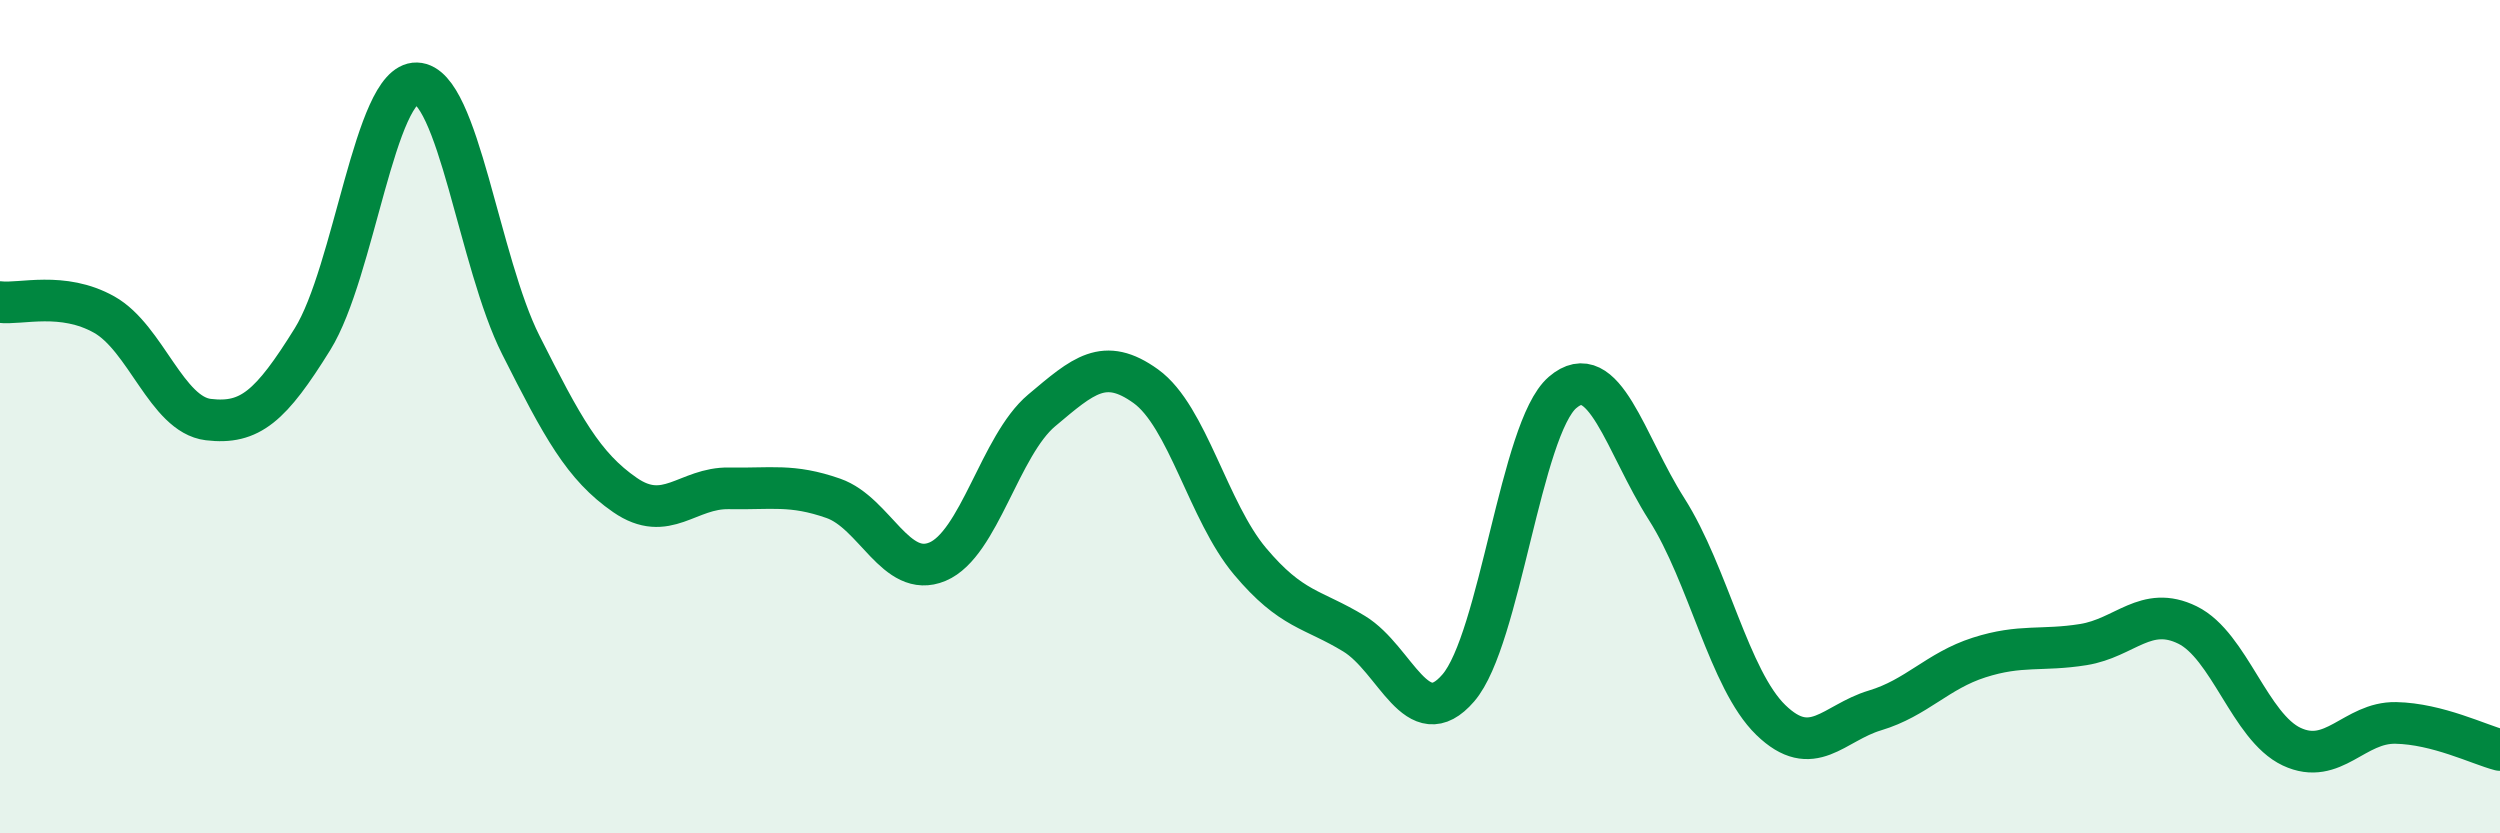
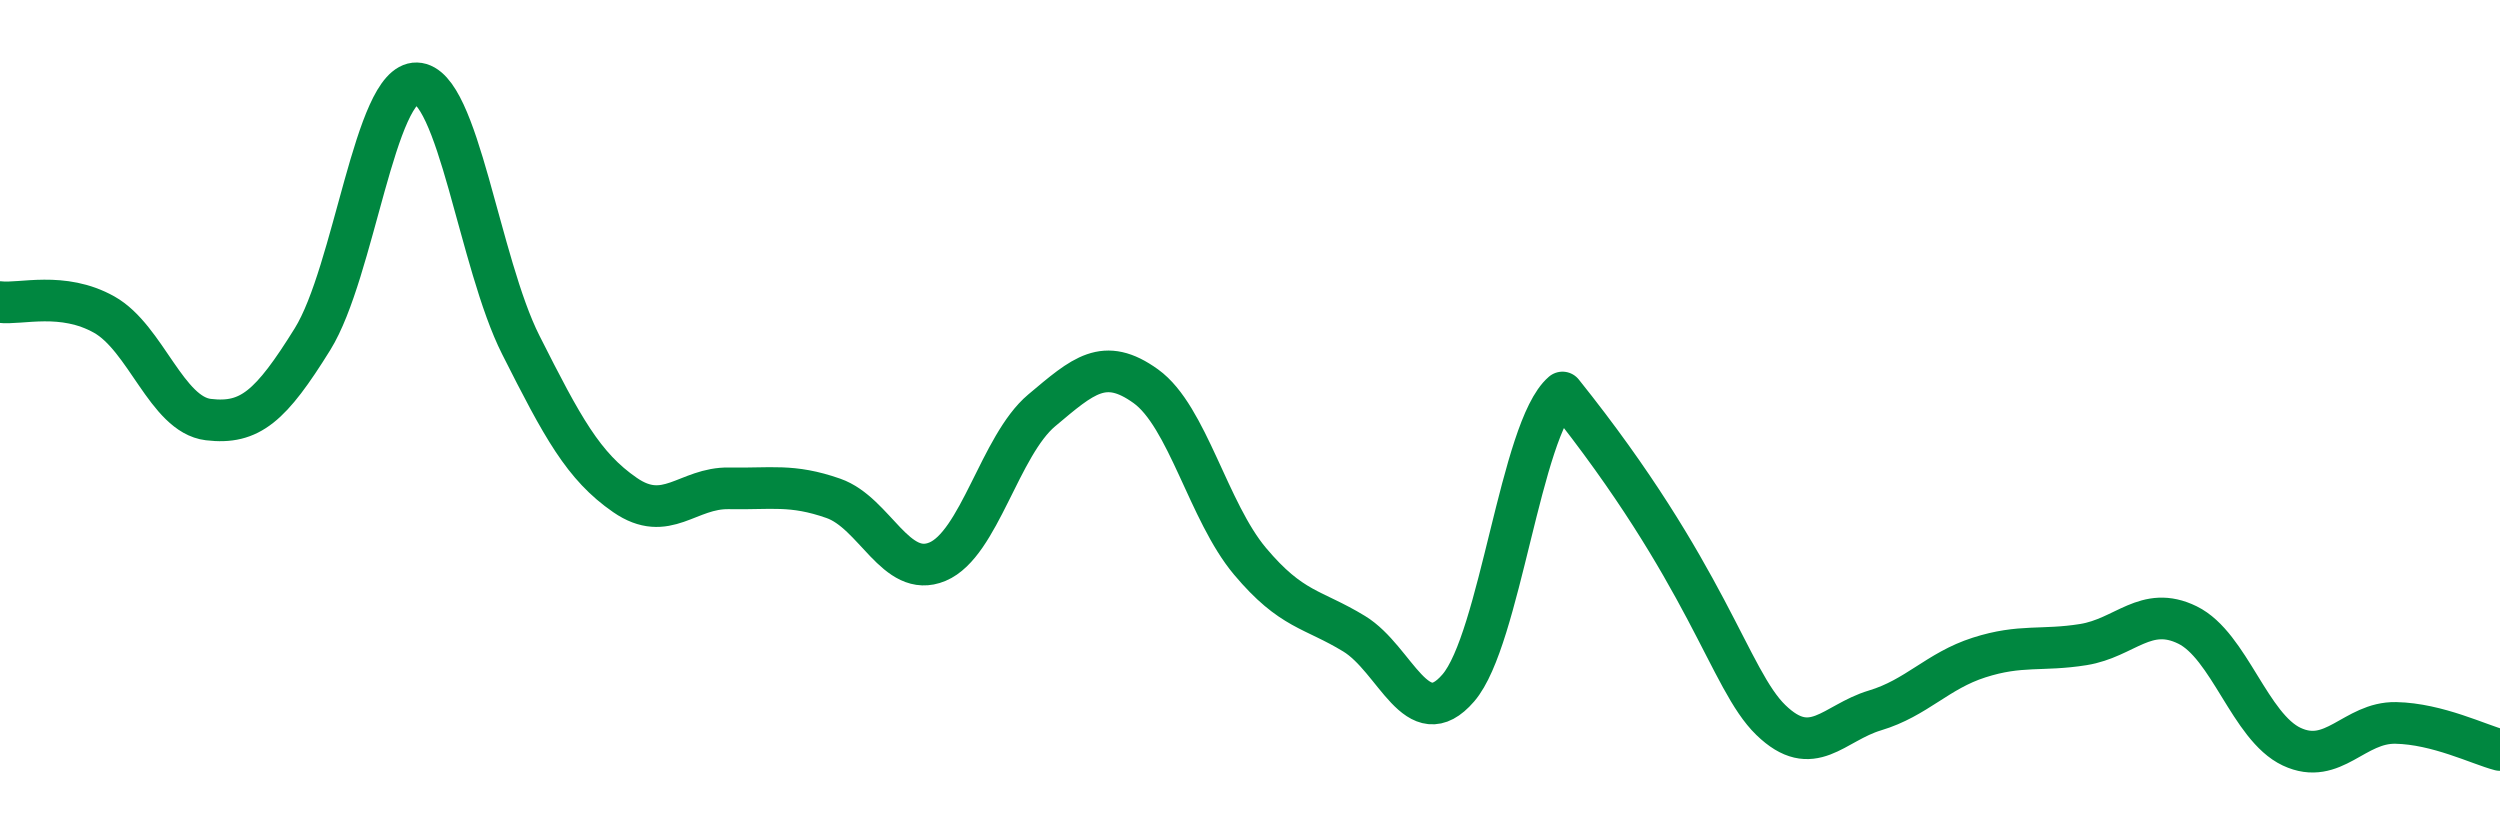
<svg xmlns="http://www.w3.org/2000/svg" width="60" height="20" viewBox="0 0 60 20">
-   <path d="M 0,7.25 C 0.5,7.31 1.5,6.99 2.5,7.55 C 3.5,8.11 4,9.95 5,10.07 C 6,10.19 6.5,9.75 7.5,8.14 C 8.5,6.53 9,1.97 10,2 C 11,2.03 11.5,6.3 12.5,8.28 C 13.5,10.26 14,11.19 15,11.88 C 16,12.57 16.5,11.7 17.5,11.72 C 18.5,11.74 19,11.61 20,11.96 C 21,12.31 21.5,13.9 22.5,13.48 C 23.5,13.06 24,10.69 25,9.85 C 26,9.01 26.5,8.55 27.5,9.27 C 28.5,9.99 29,12.28 30,13.47 C 31,14.66 31.5,14.6 32.5,15.21 C 33.5,15.82 34,17.67 35,16.51 C 36,15.35 36.5,10.28 37.5,9.42 C 38.5,8.56 39,10.65 40,12.22 C 41,13.79 41.5,16.31 42.5,17.28 C 43.5,18.25 44,17.35 45,17.05 C 46,16.75 46.5,16.1 47.5,15.78 C 48.5,15.46 49,15.63 50,15.47 C 51,15.31 51.5,14.51 52.5,15 C 53.5,15.49 54,17.45 55,17.92 C 56,18.39 56.5,17.33 57.5,17.35 C 58.5,17.37 59.5,17.87 60,18L60 20L0 20Z" fill="#008740" opacity="0.1" stroke-linecap="round" stroke-linejoin="round" />
-   <path d="M 0,7.25 C 0.5,7.31 1.5,6.99 2.5,7.55 C 3.5,8.11 4,9.95 5,10.07 C 6,10.19 6.5,9.75 7.5,8.14 C 8.5,6.53 9,1.97 10,2 C 11,2.03 11.5,6.3 12.5,8.28 C 13.5,10.26 14,11.19 15,11.88 C 16,12.57 16.5,11.7 17.5,11.72 C 18.5,11.74 19,11.61 20,11.96 C 21,12.31 21.5,13.9 22.5,13.48 C 23.5,13.06 24,10.69 25,9.85 C 26,9.01 26.5,8.55 27.5,9.27 C 28.5,9.99 29,12.28 30,13.47 C 31,14.66 31.5,14.6 32.5,15.21 C 33.5,15.82 34,17.67 35,16.51 C 36,15.35 36.5,10.28 37.5,9.42 C 38.5,8.56 39,10.65 40,12.22 C 41,13.79 41.5,16.31 42.5,17.28 C 43.5,18.25 44,17.35 45,17.05 C 46,16.75 46.5,16.1 47.5,15.78 C 48.5,15.46 49,15.63 50,15.47 C 51,15.31 51.5,14.51 52.5,15 C 53.5,15.49 54,17.45 55,17.92 C 56,18.39 56.5,17.33 57.5,17.35 C 58.5,17.37 59.5,17.87 60,18" stroke="#008740" stroke-width="1" fill="none" stroke-linecap="round" stroke-linejoin="round" />
+   <path d="M 0,7.25 C 0.5,7.31 1.5,6.99 2.5,7.55 C 3.5,8.11 4,9.95 5,10.07 C 6,10.19 6.5,9.75 7.5,8.14 C 8.5,6.53 9,1.97 10,2 C 11,2.03 11.5,6.3 12.5,8.28 C 13.5,10.26 14,11.19 15,11.88 C 16,12.57 16.5,11.7 17.5,11.72 C 18.5,11.74 19,11.61 20,11.96 C 21,12.31 21.5,13.9 22.5,13.48 C 23.5,13.06 24,10.69 25,9.85 C 26,9.01 26.5,8.55 27.5,9.27 C 28.5,9.99 29,12.28 30,13.47 C 31,14.66 31.5,14.6 32.5,15.21 C 33.5,15.82 34,17.67 35,16.51 C 36,15.35 36.5,10.28 37.5,9.42 C 41,13.79 41.5,16.31 42.5,17.28 C 43.5,18.25 44,17.35 45,17.05 C 46,16.75 46.5,16.1 47.5,15.78 C 48.5,15.46 49,15.63 50,15.47 C 51,15.31 51.5,14.51 52.5,15 C 53.5,15.49 54,17.45 55,17.92 C 56,18.39 56.5,17.33 57.5,17.35 C 58.5,17.37 59.5,17.87 60,18" stroke="#008740" stroke-width="1" fill="none" stroke-linecap="round" stroke-linejoin="round" />
</svg>